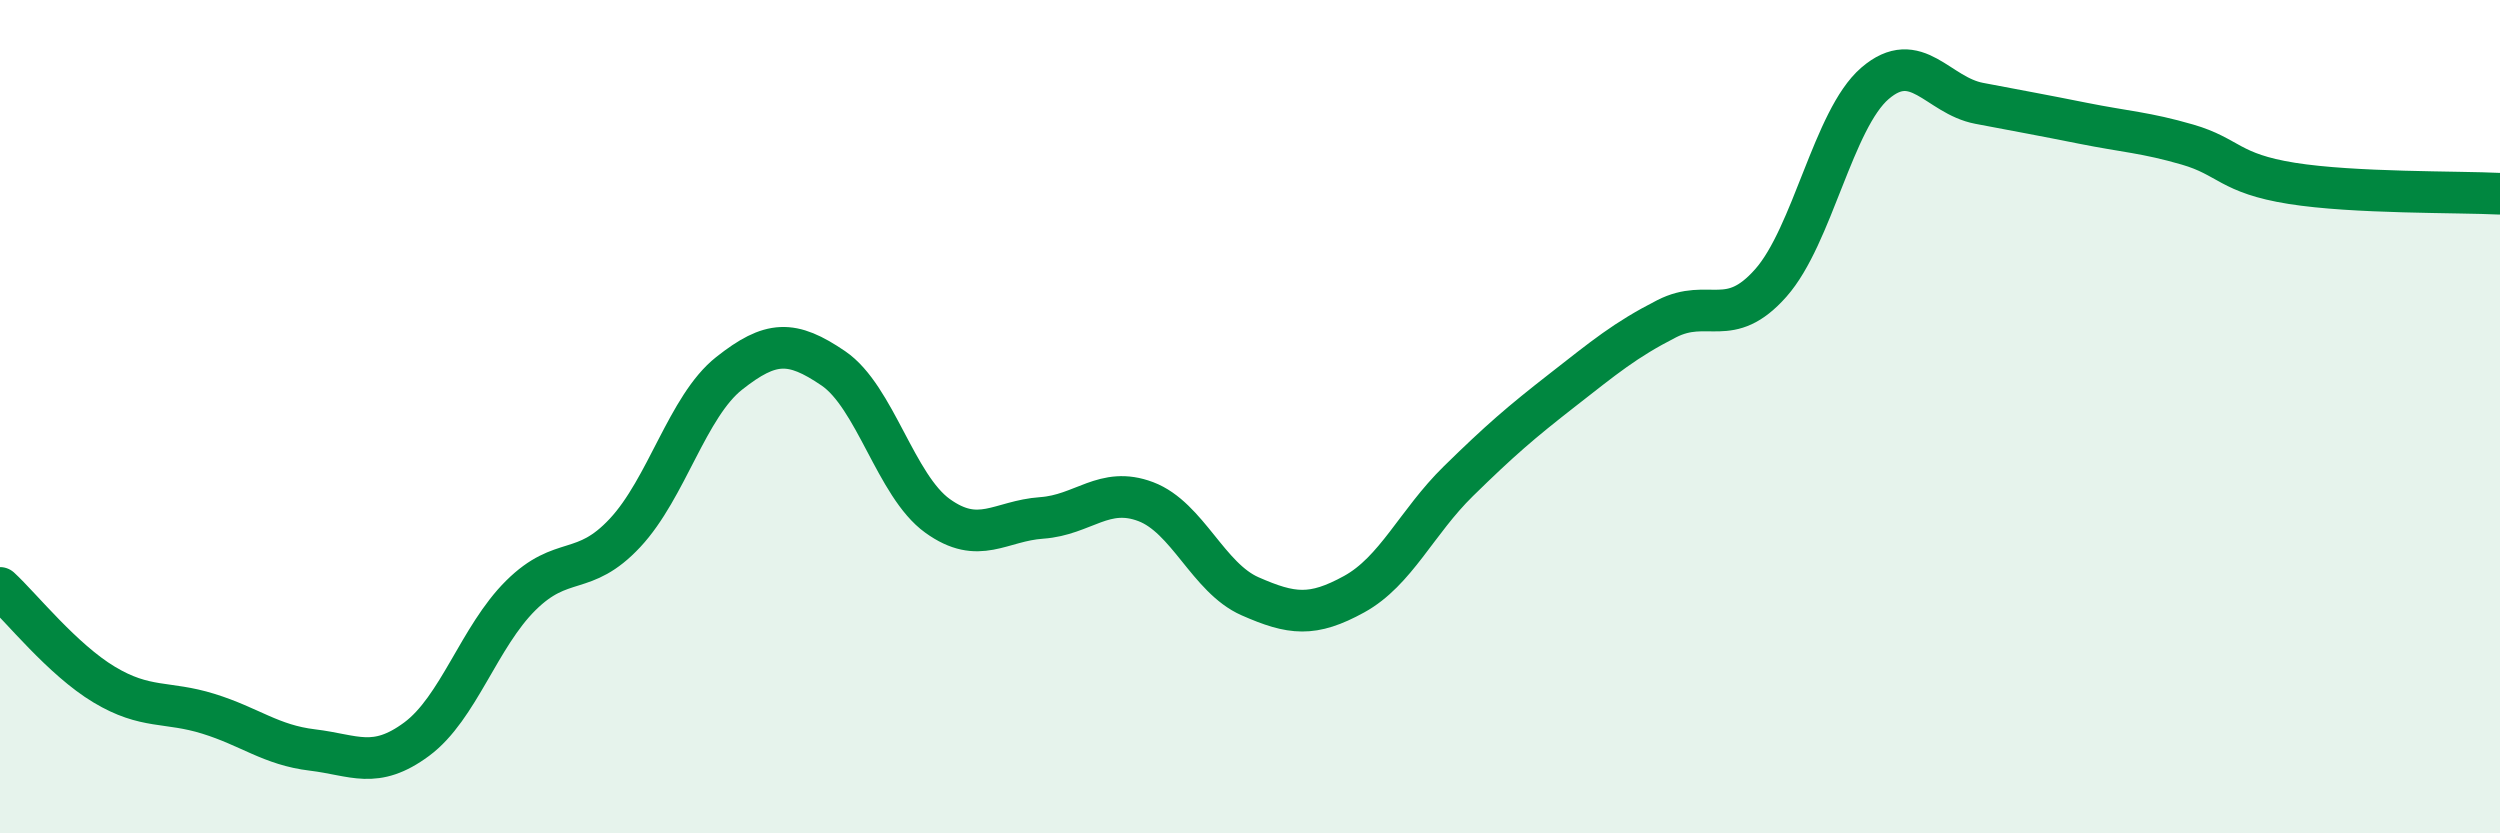
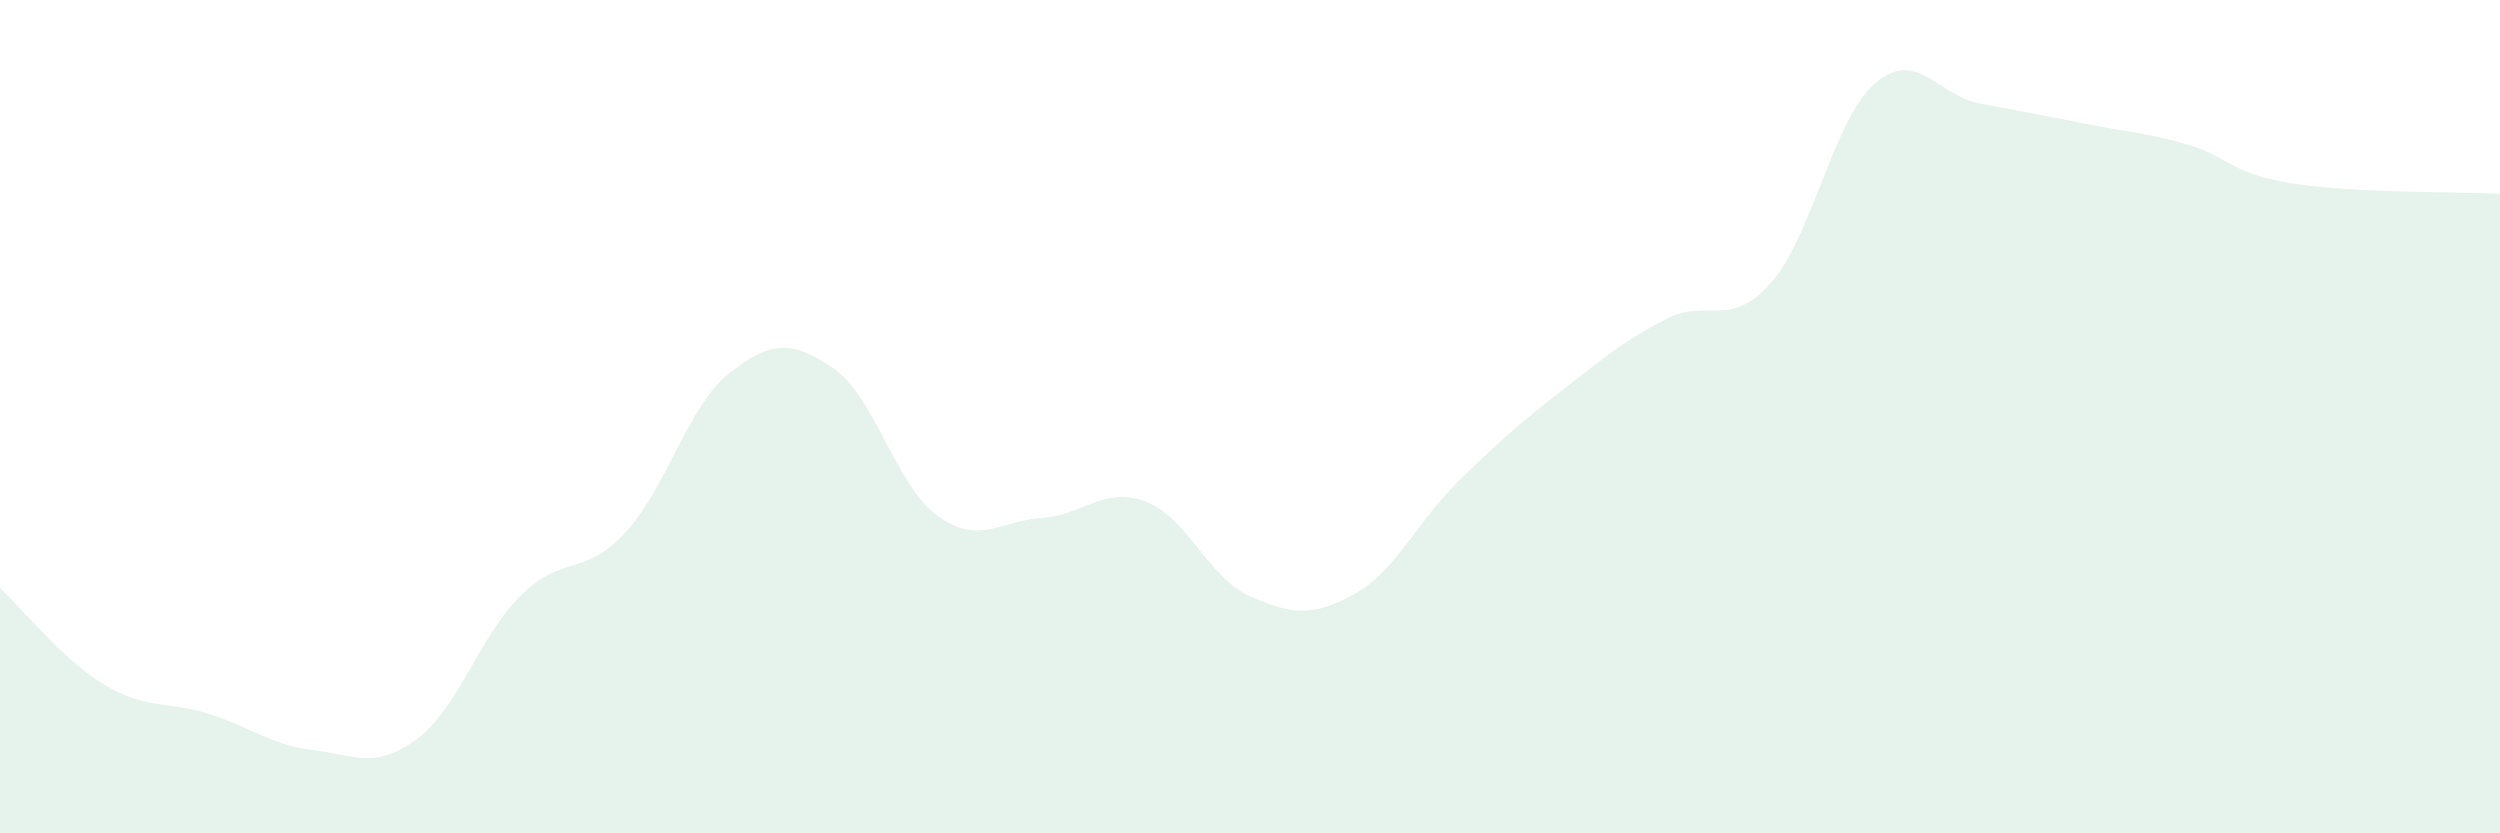
<svg xmlns="http://www.w3.org/2000/svg" width="60" height="20" viewBox="0 0 60 20">
  <path d="M 0,14.11 C 0.5,14.57 1.5,15.83 2.5,16.43 C 3.5,17.03 4,16.82 5,17.13 C 6,17.44 6.5,17.88 7.5,18 C 8.5,18.12 9,18.48 10,17.74 C 11,17 11.5,15.28 12.5,14.29 C 13.5,13.3 14,13.86 15,12.79 C 16,11.72 16.5,9.75 17.5,8.96 C 18.5,8.17 19,8.16 20,8.84 C 21,9.52 21.5,11.66 22.5,12.38 C 23.5,13.1 24,12.5 25,12.43 C 26,12.36 26.5,11.66 27.5,12.04 C 28.5,12.42 29,13.87 30,14.31 C 31,14.75 31.5,14.81 32.5,14.26 C 33.5,13.71 34,12.53 35,11.55 C 36,10.57 36.5,10.14 37.5,9.36 C 38.5,8.58 39,8.16 40,7.65 C 41,7.14 41.5,7.92 42.5,6.79 C 43.5,5.66 44,2.86 45,2 C 46,1.14 46.5,2.29 47.5,2.48 C 48.5,2.67 49,2.76 50,2.96 C 51,3.16 51.5,3.18 52.5,3.47 C 53.5,3.76 53.5,4.16 55,4.4 C 56.5,4.64 59,4.6 60,4.65L60 20L0 20Z" fill="#008740" opacity="0.1" stroke-linecap="round" stroke-linejoin="round" />
-   <path d="M 0,14.11 C 0.5,14.57 1.5,15.83 2.5,16.43 C 3.5,17.03 4,16.82 5,17.13 C 6,17.44 6.5,17.88 7.5,18 C 8.5,18.12 9,18.48 10,17.74 C 11,17 11.5,15.28 12.5,14.29 C 13.5,13.3 14,13.86 15,12.79 C 16,11.72 16.5,9.75 17.5,8.96 C 18.5,8.17 19,8.16 20,8.84 C 21,9.52 21.5,11.66 22.5,12.38 C 23.5,13.1 24,12.5 25,12.43 C 26,12.36 26.5,11.66 27.5,12.04 C 28.5,12.42 29,13.87 30,14.31 C 31,14.75 31.5,14.81 32.5,14.26 C 33.5,13.71 34,12.53 35,11.55 C 36,10.57 36.5,10.14 37.5,9.36 C 38.5,8.58 39,8.16 40,7.65 C 41,7.14 41.5,7.92 42.5,6.79 C 43.5,5.66 44,2.86 45,2 C 46,1.14 46.5,2.29 47.5,2.48 C 48.5,2.67 49,2.76 50,2.96 C 51,3.16 51.5,3.18 52.5,3.47 C 53.5,3.76 53.5,4.16 55,4.4 C 56.5,4.64 59,4.6 60,4.65" stroke="#008740" stroke-width="1" fill="none" stroke-linecap="round" stroke-linejoin="round" />
</svg>